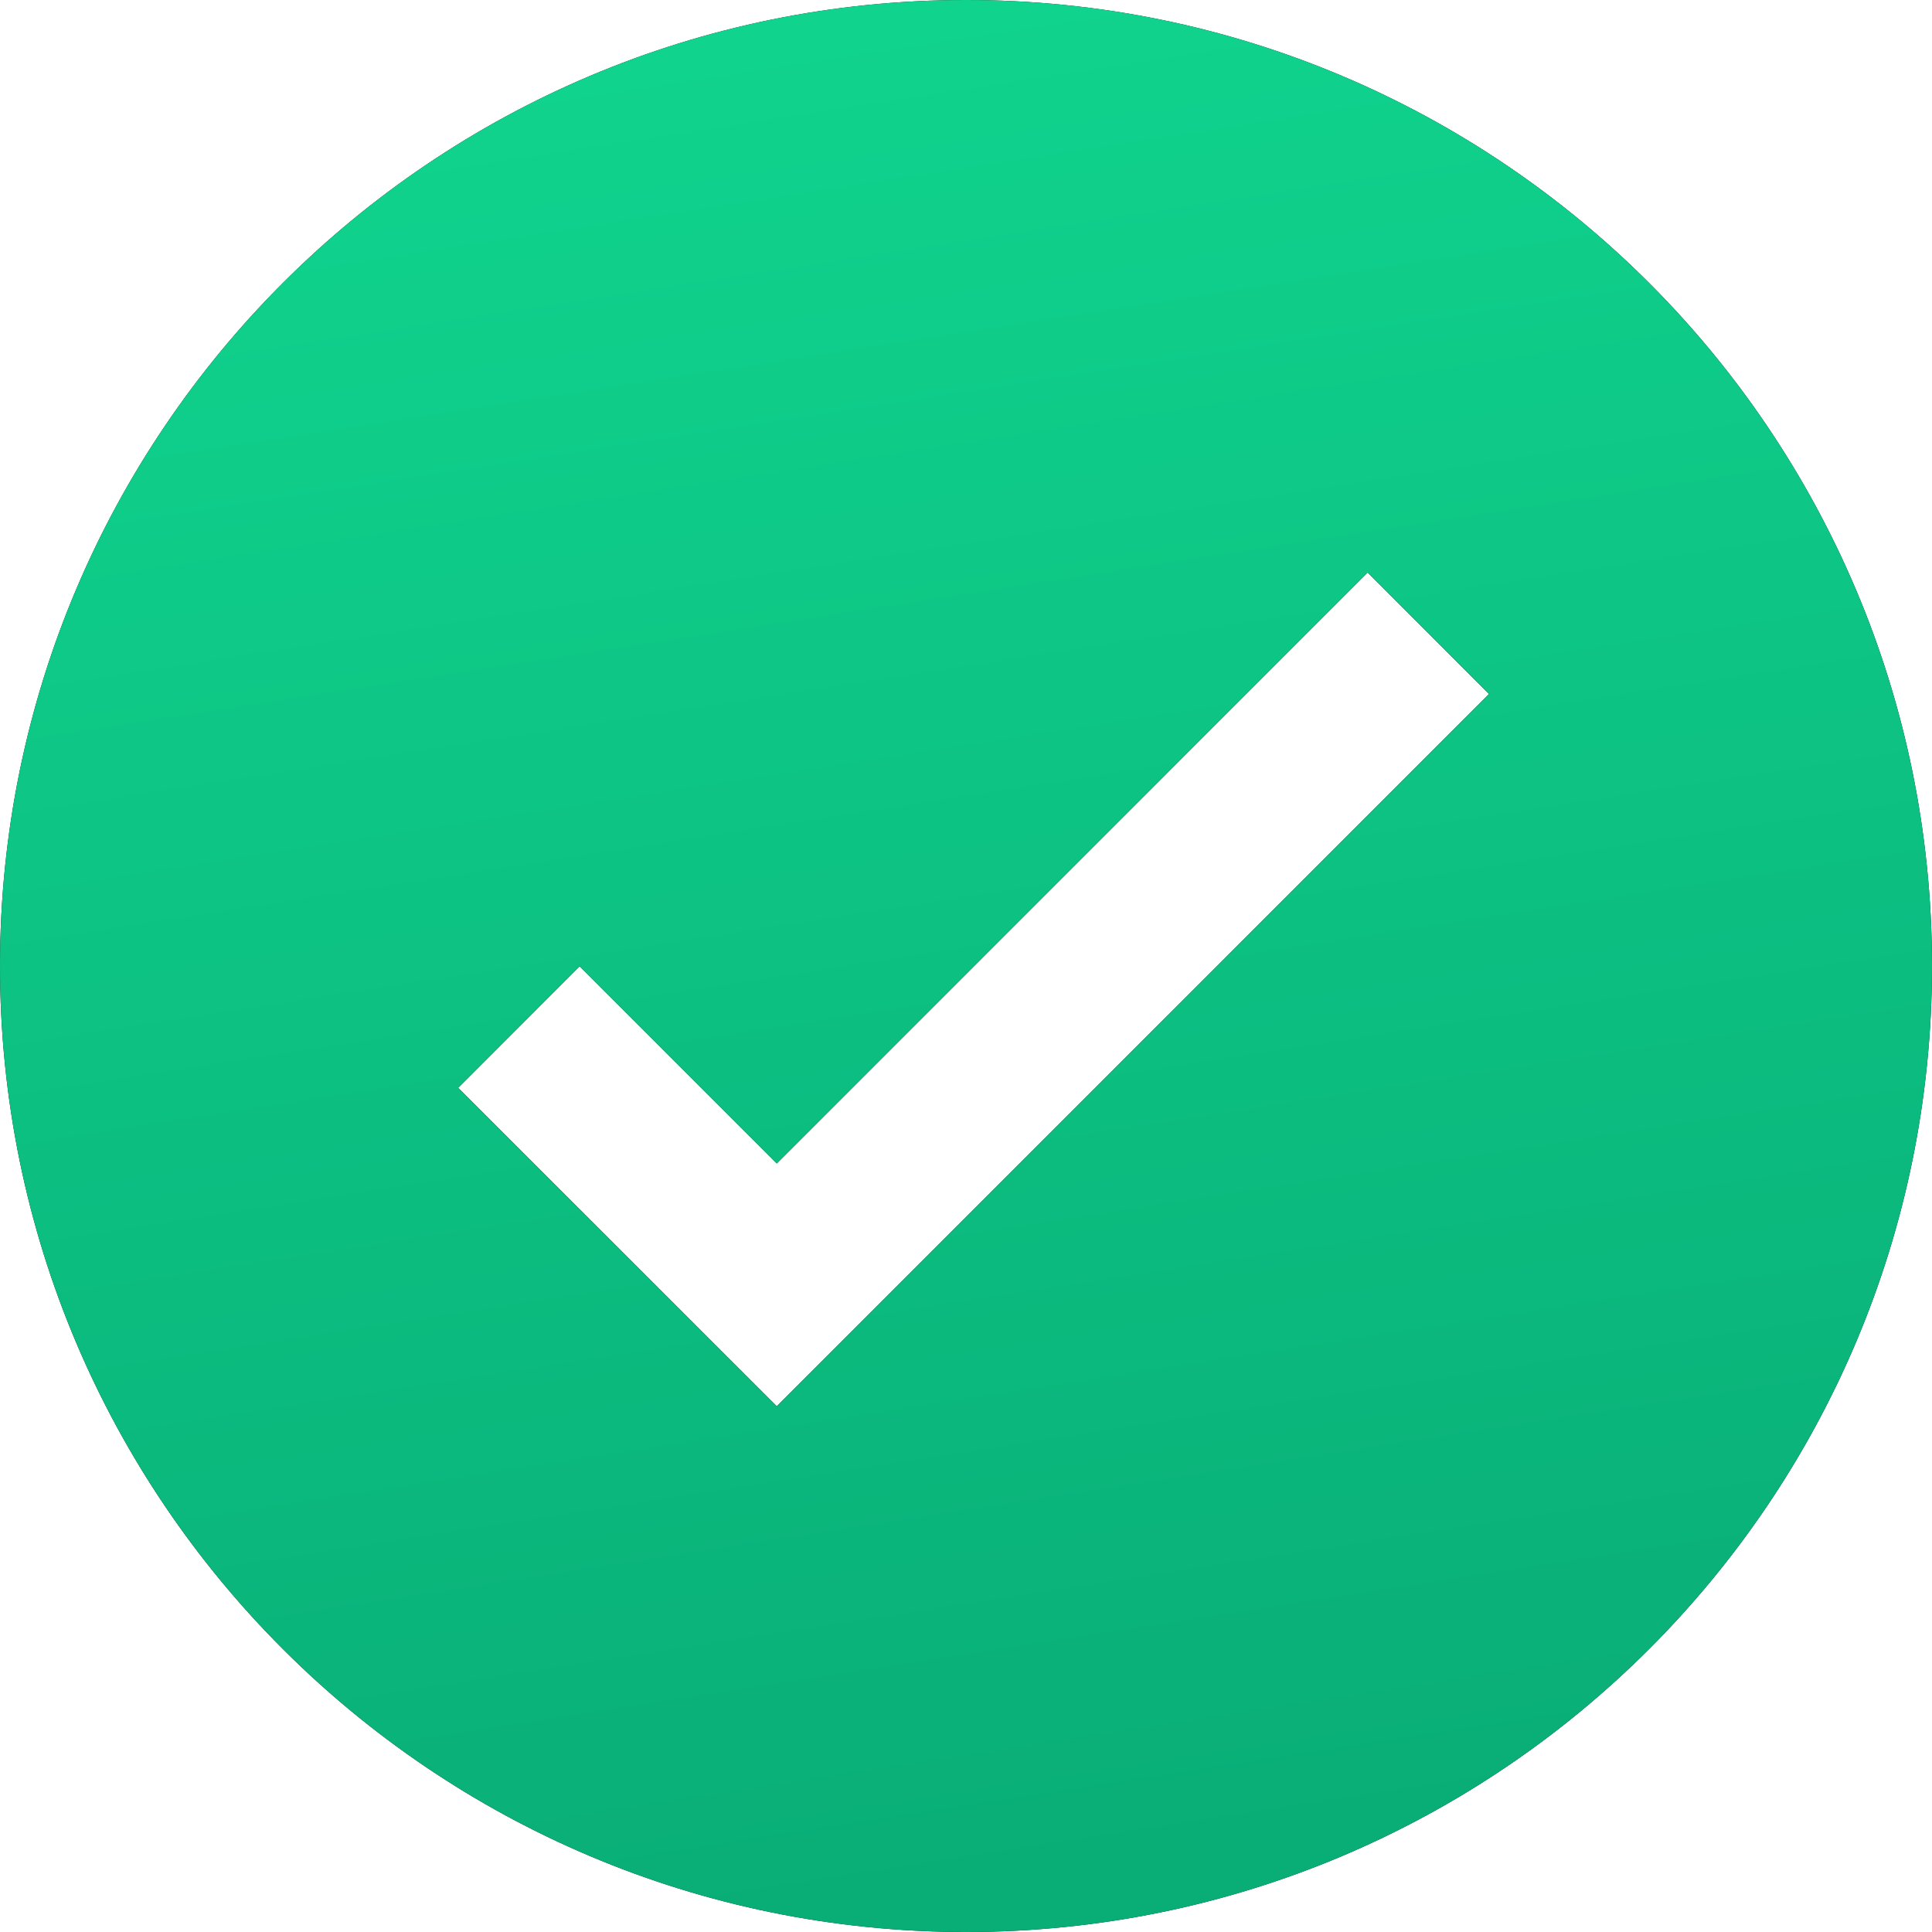
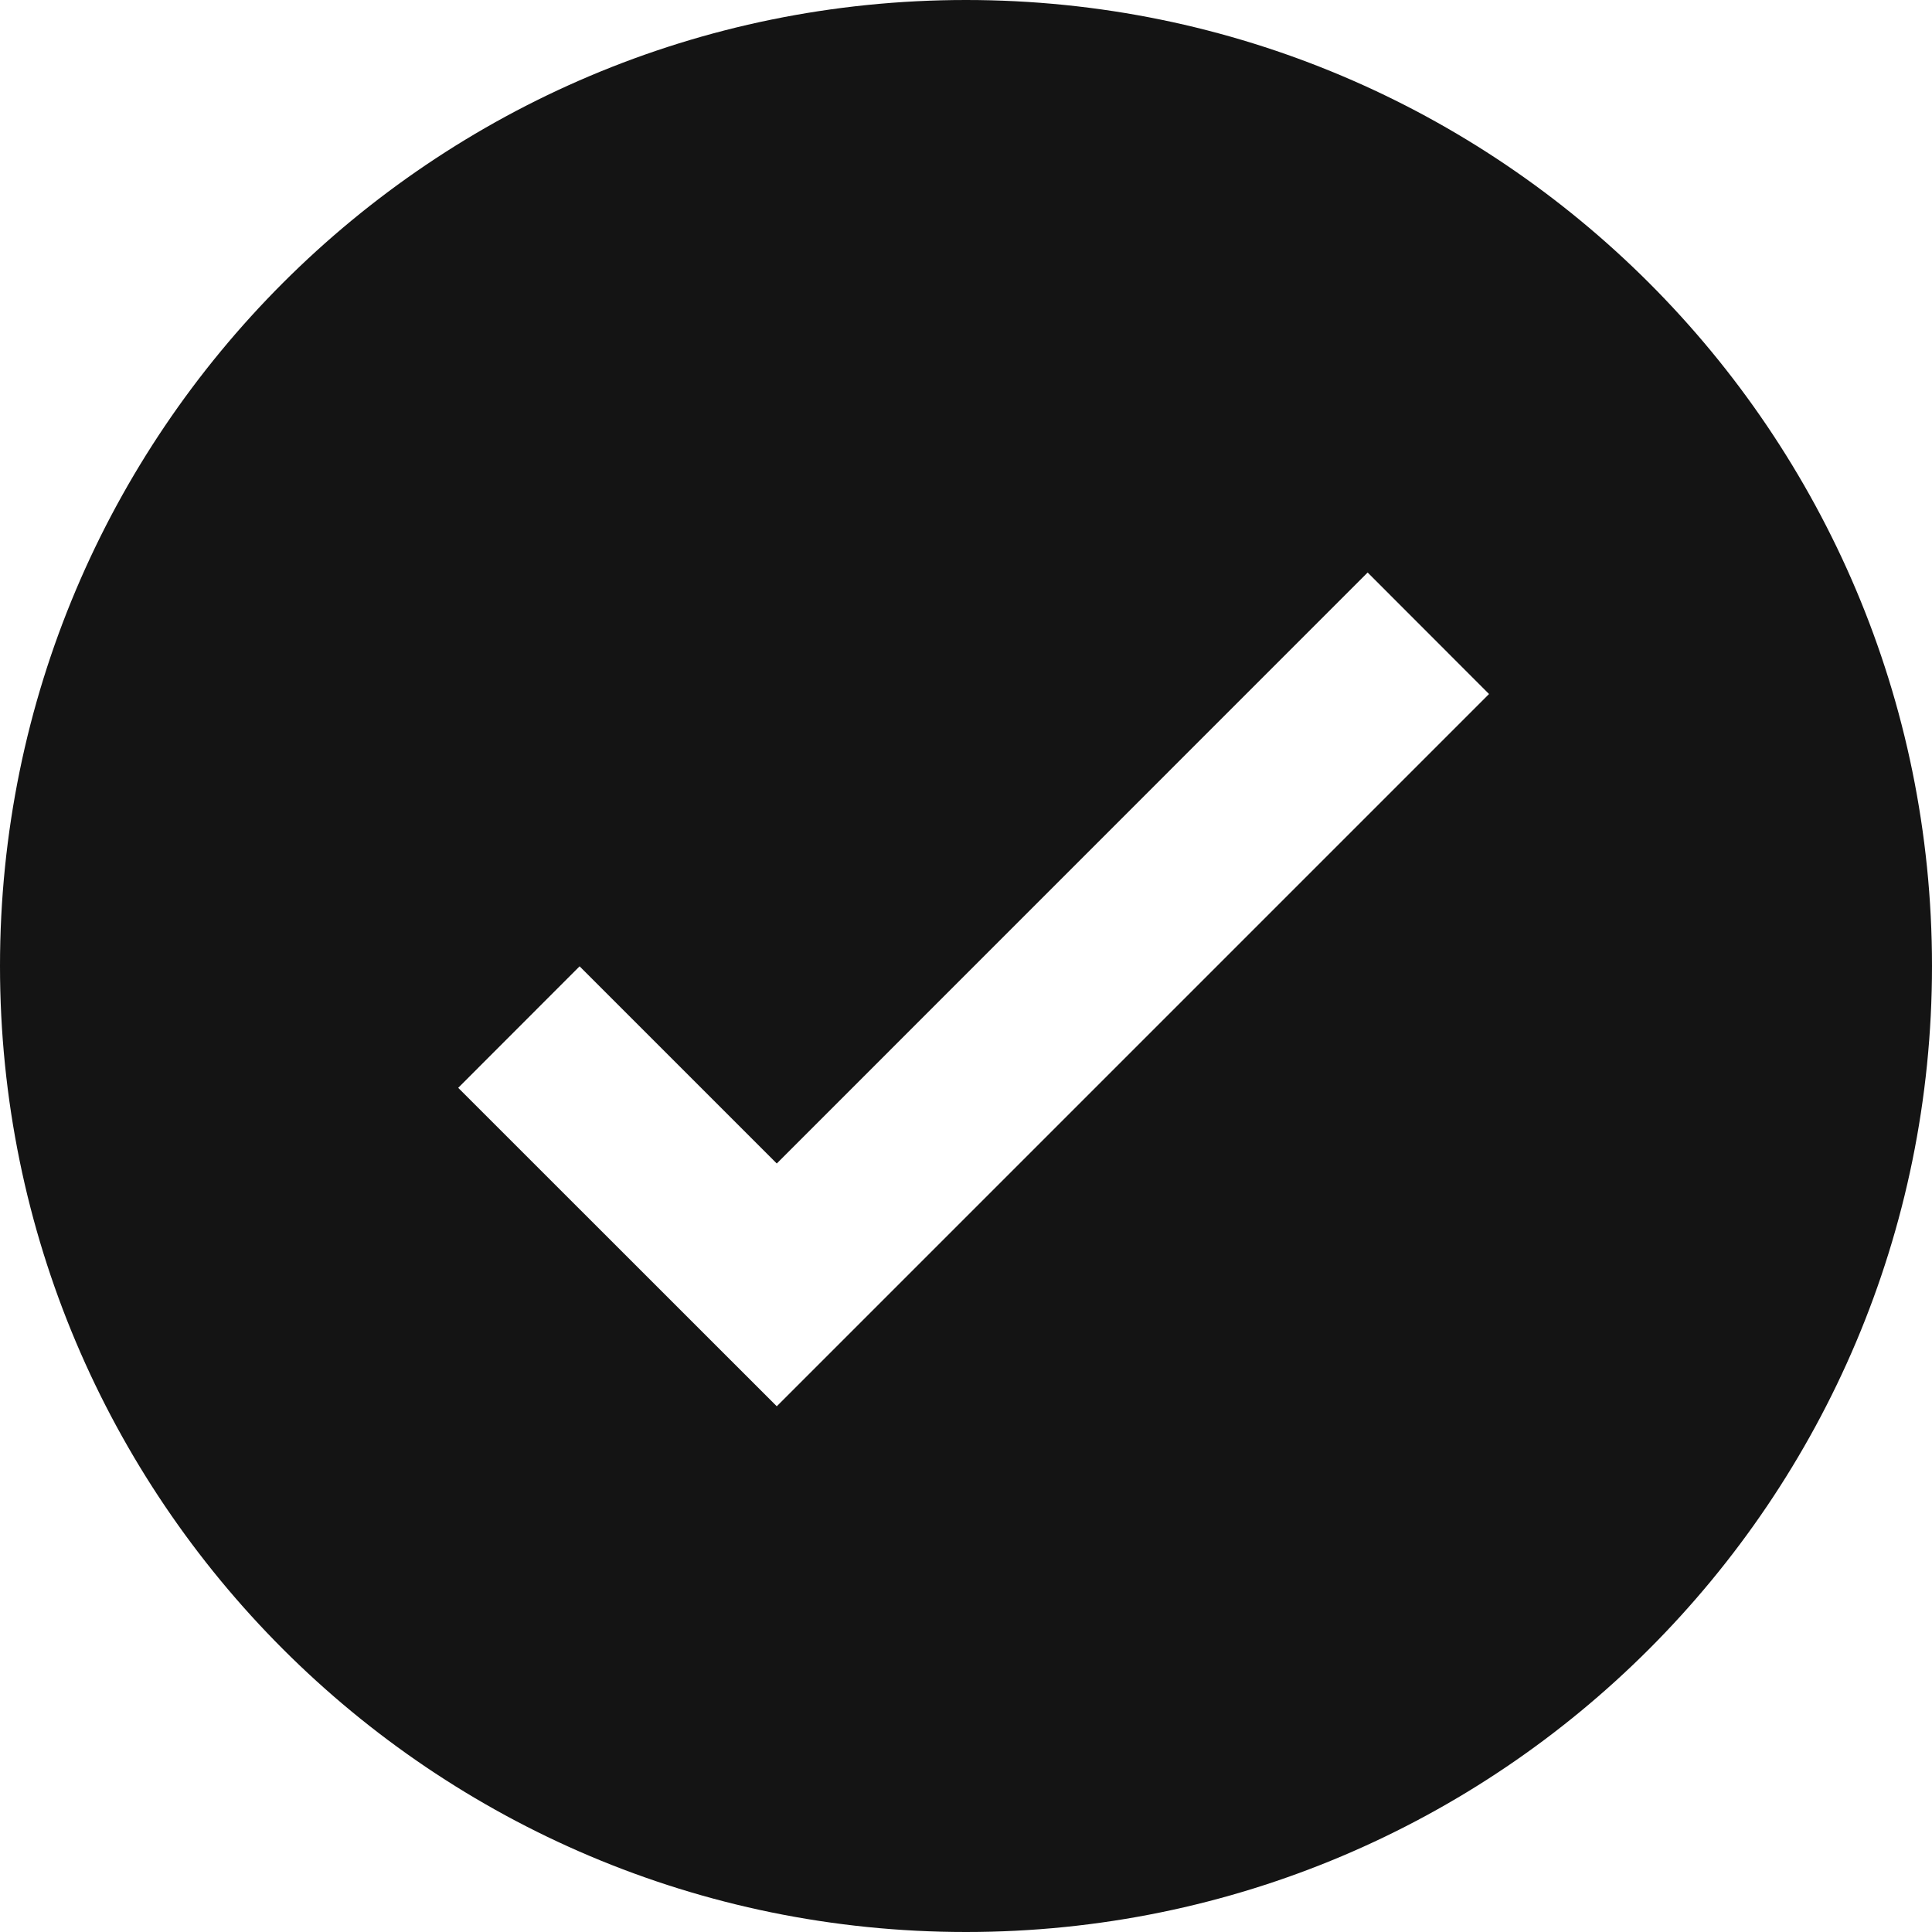
<svg xmlns="http://www.w3.org/2000/svg" width="18" height="18" viewBox="0 0 18 18" fill="none">
  <path fill-rule="evenodd" clip-rule="evenodd" d="M9 18C13.971 18 18 13.971 18 9C18 4.029 13.971 0 9 0C4.029 0 0 4.029 0 9C0 13.971 4.029 18 9 18ZM12.742 5.334L7.237 10.84L5.4 9.003L4.269 10.135L7.237 13.102L13.873 6.466L12.742 5.334Z" fill="#141414" />
-   <path fill-rule="evenodd" clip-rule="evenodd" d="M9 18C13.971 18 18 13.971 18 9C18 4.029 13.971 0 9 0C4.029 0 0 4.029 0 9C0 13.971 4.029 18 9 18ZM12.742 5.334L7.237 10.84L5.4 9.003L4.269 10.135L7.237 13.102L13.873 6.466L12.742 5.334Z" fill="url(#paint0_linear_3439_83574)" />
  <defs>
    <linearGradient id="paint0_linear_3439_83574" x1="4.349" y1="0.37" x2="7.127" y2="18.29" gradientUnits="userSpaceOnUse">
      <stop stop-color="#10D48E" />
      <stop offset="1" stop-color="#09AD76" />
    </linearGradient>
  </defs>
</svg>